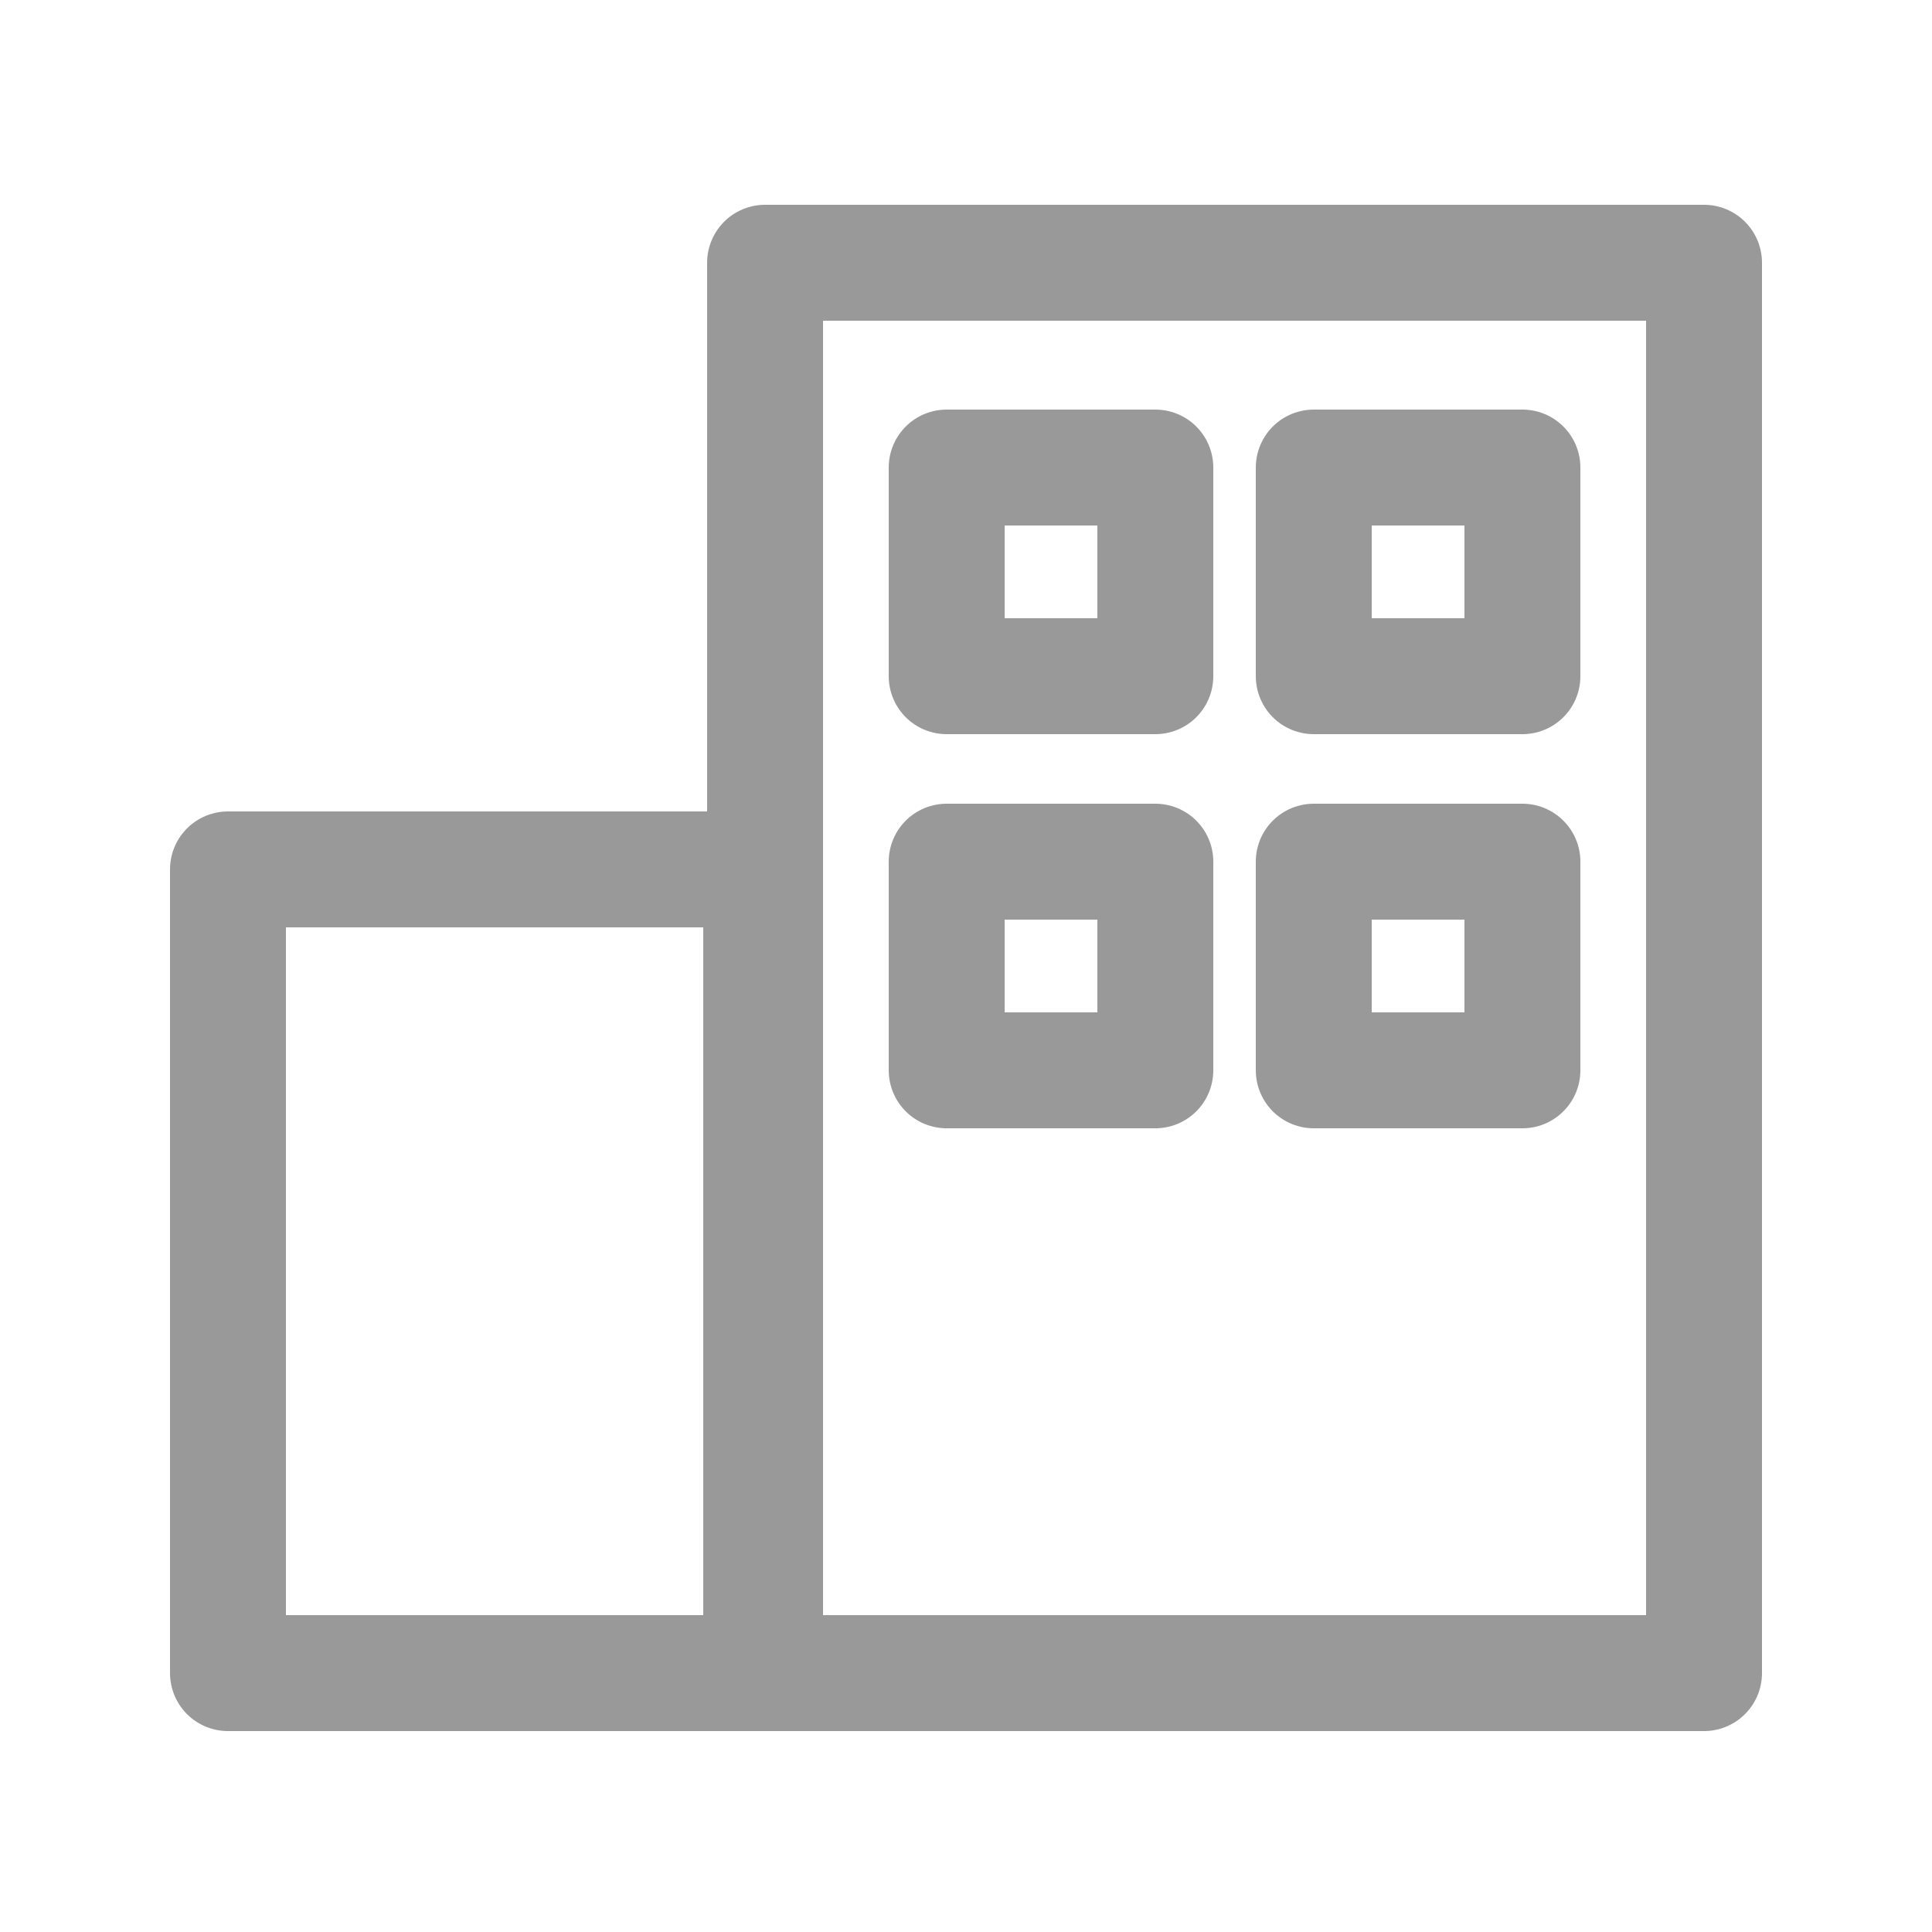
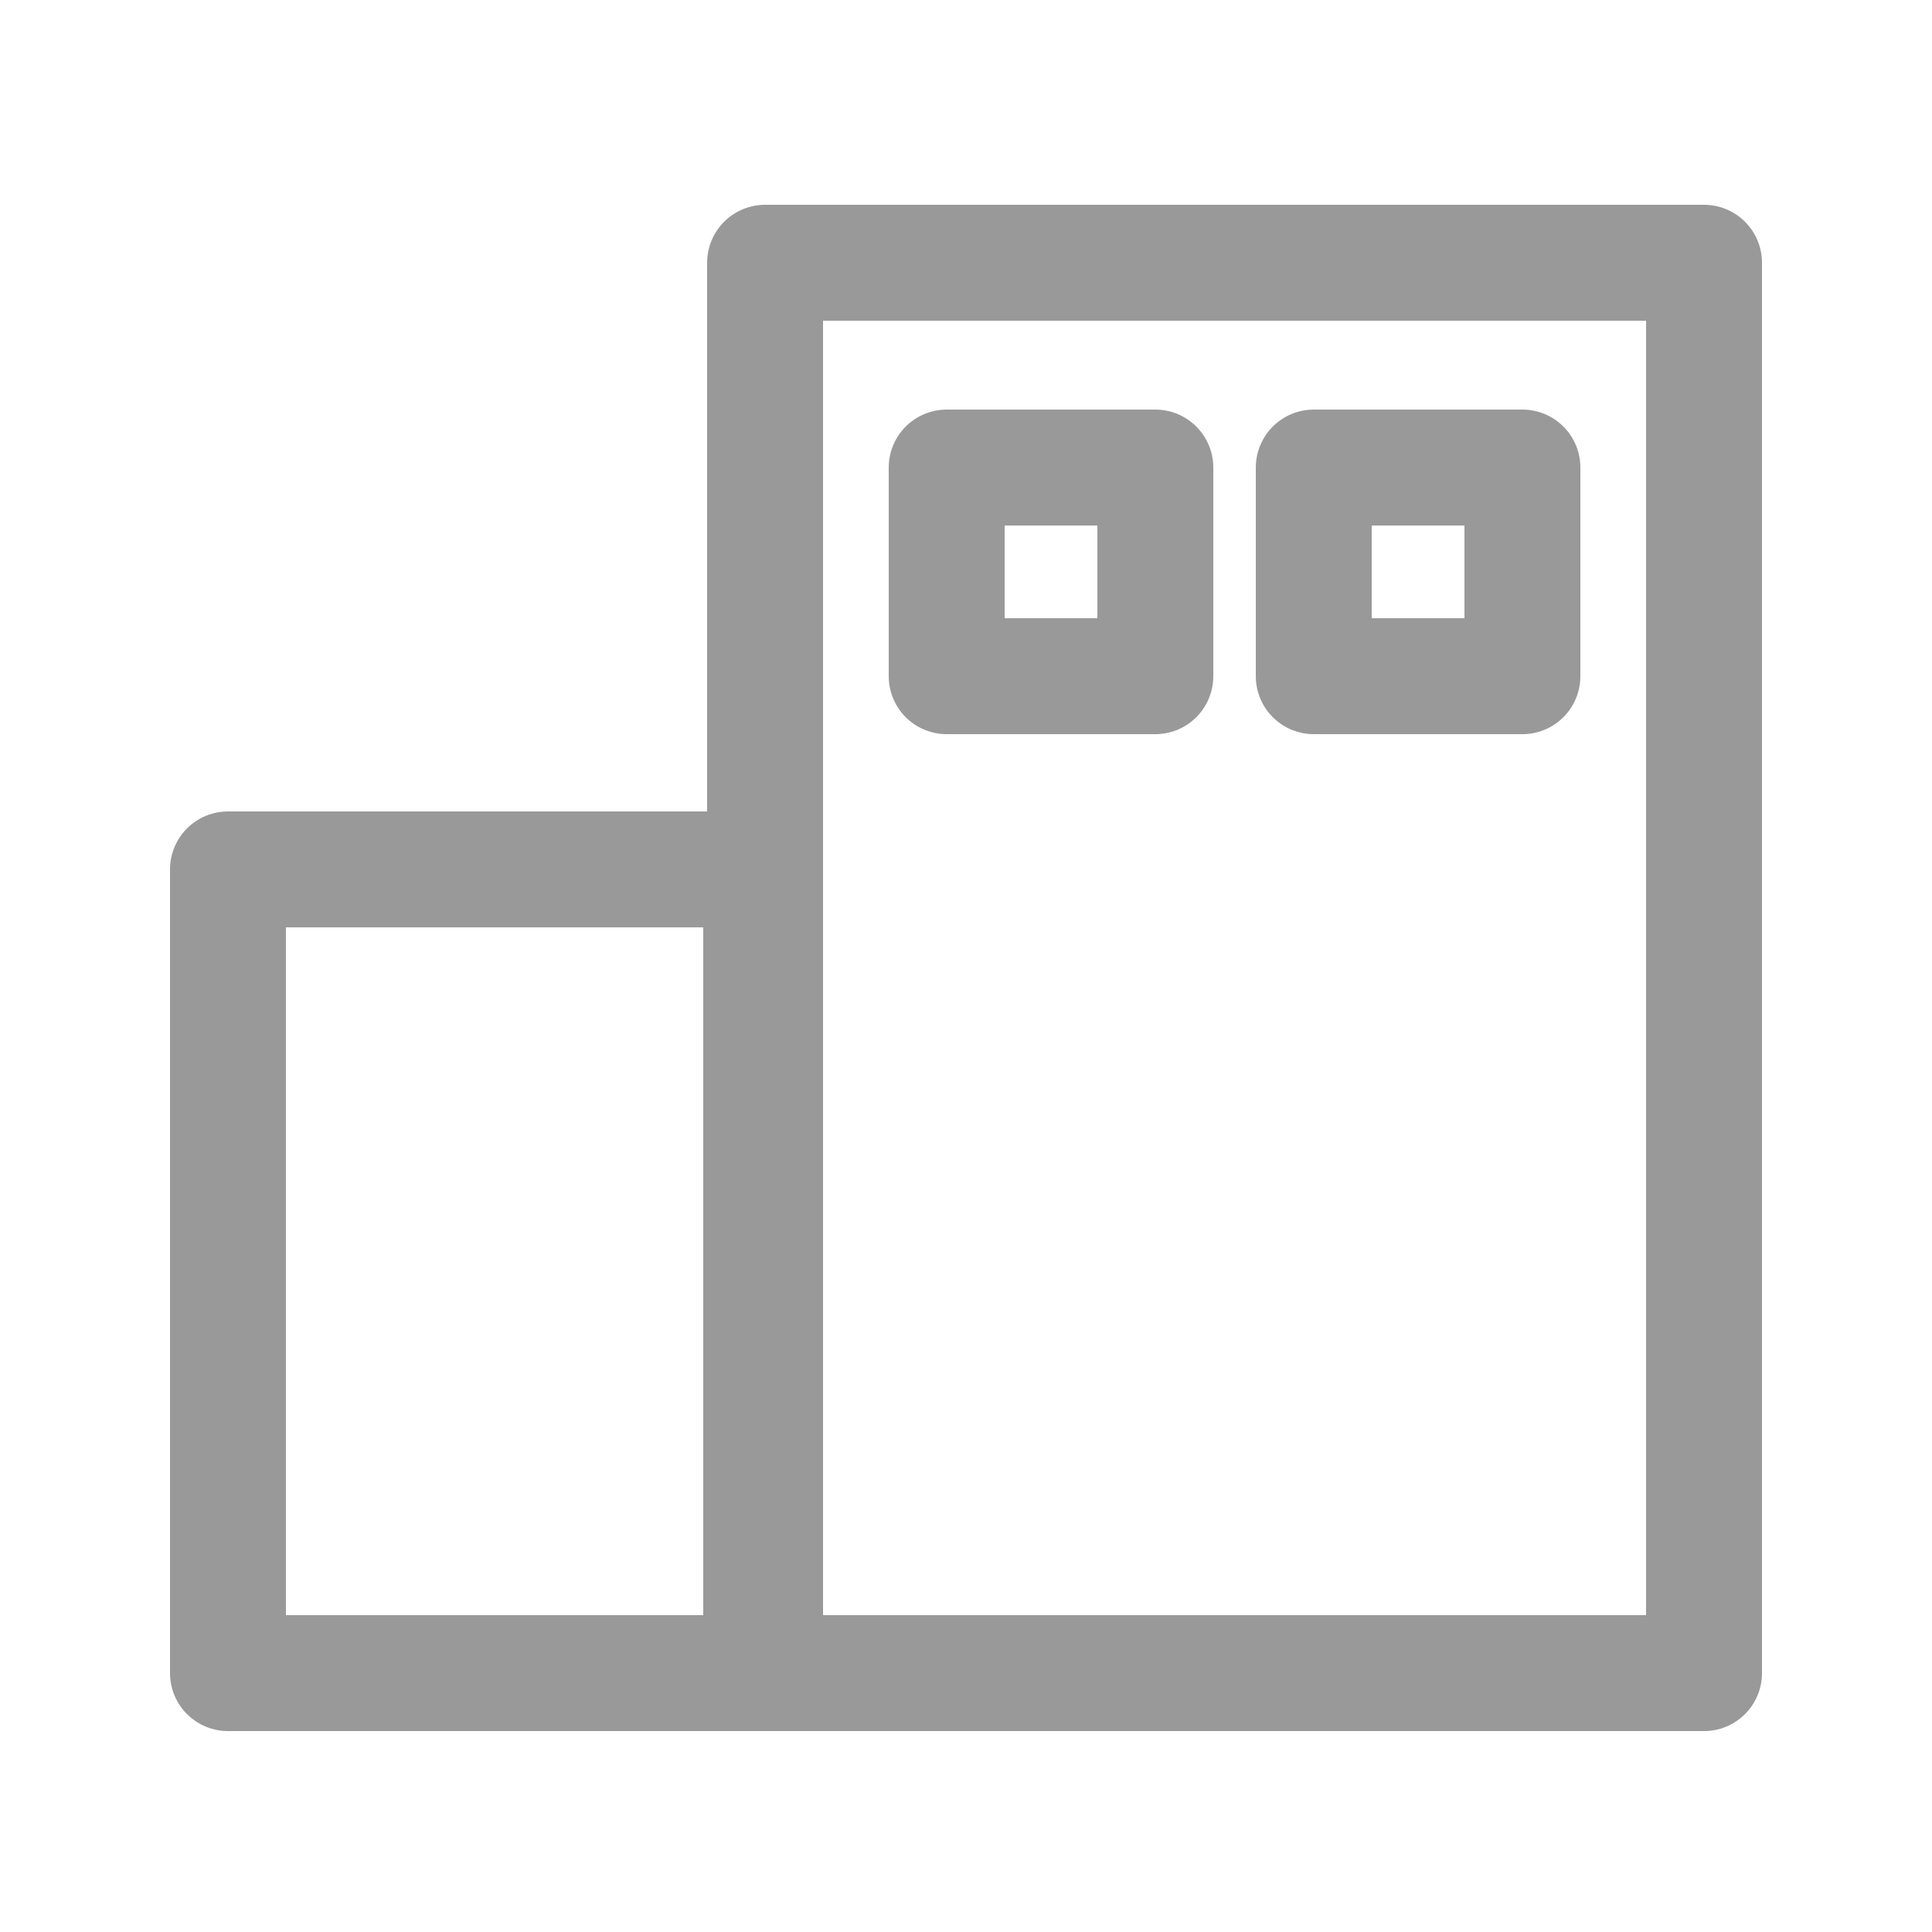
<svg xmlns="http://www.w3.org/2000/svg" version="1.1" id="圖層_1" x="0px" y="0px" viewBox="0 0 50 50" style="enable-background:new 0 0 50 50;" xml:space="preserve">
  <style type="text/css">
	.st0{fill:none;stroke:#999999;stroke-width:3;stroke-linecap:round;stroke-linejoin:round;}
</style>
  <title>工作區域 1</title>
  <rect x="19.8" y="6.8" class="st0" width="24.3" height="36.5" />
  <rect x="5.9" y="22.5" class="st0" width="13.8" height="20.8" />
  <rect x="24.5" y="12.1" class="st0" width="5.4" height="5.4" />
  <rect x="34" y="12.1" class="st0" width="5.4" height="5.4" />
-   <rect x="24.5" y="22.3" class="st0" width="5.4" height="5.4" />
-   <rect x="34" y="22.3" class="st0" width="5.4" height="5.4" />
</svg>